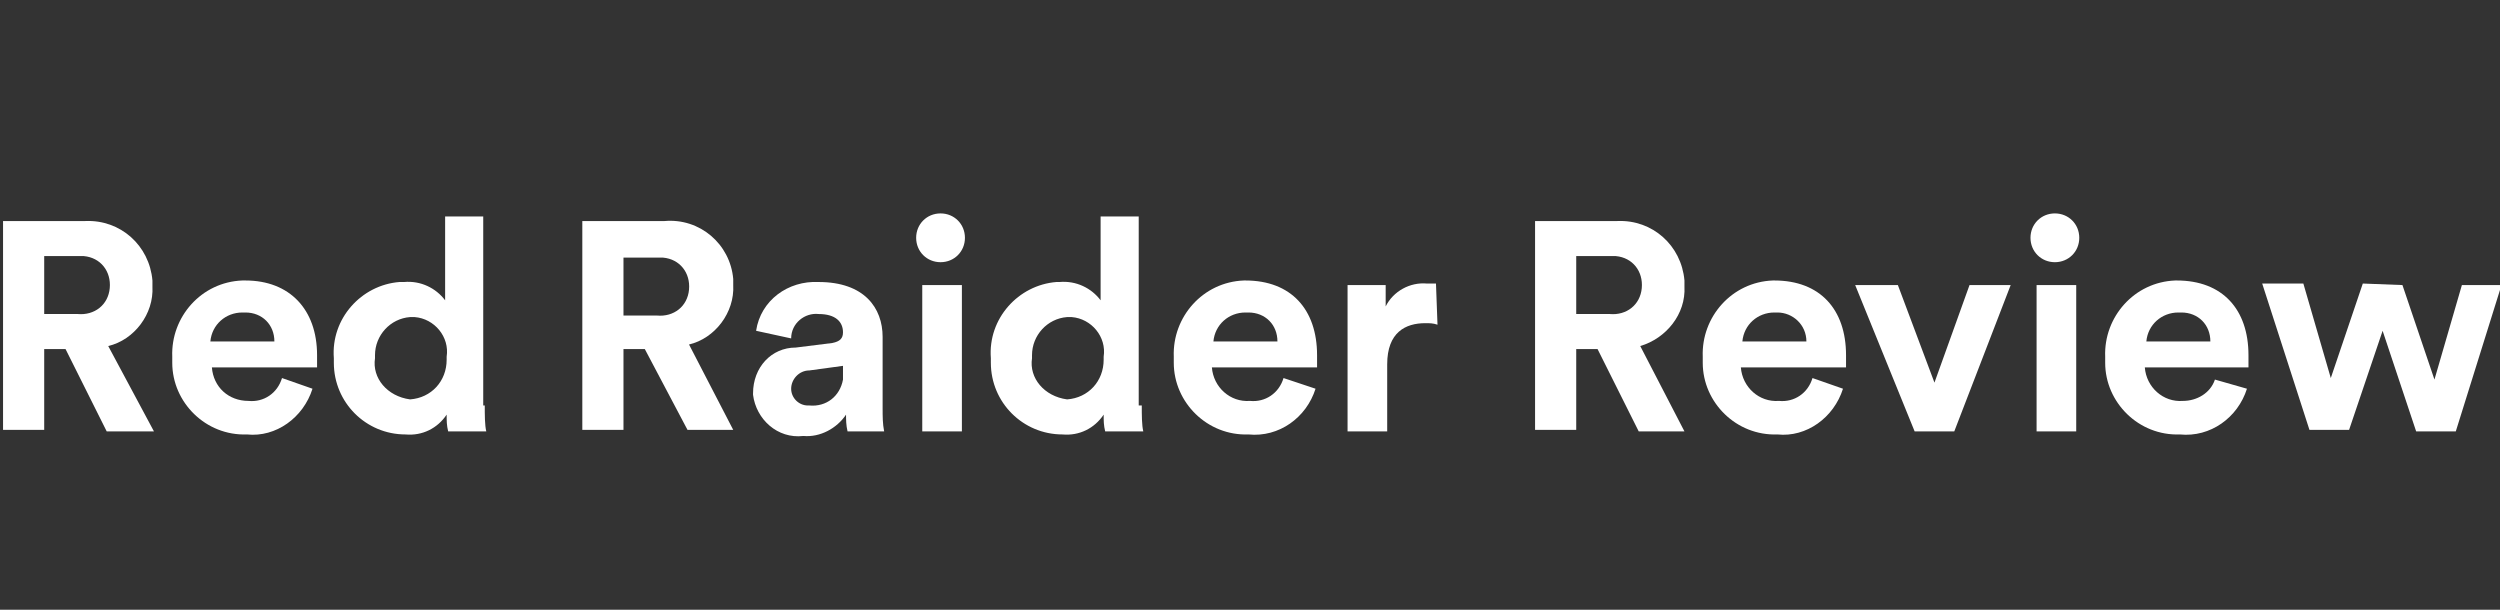
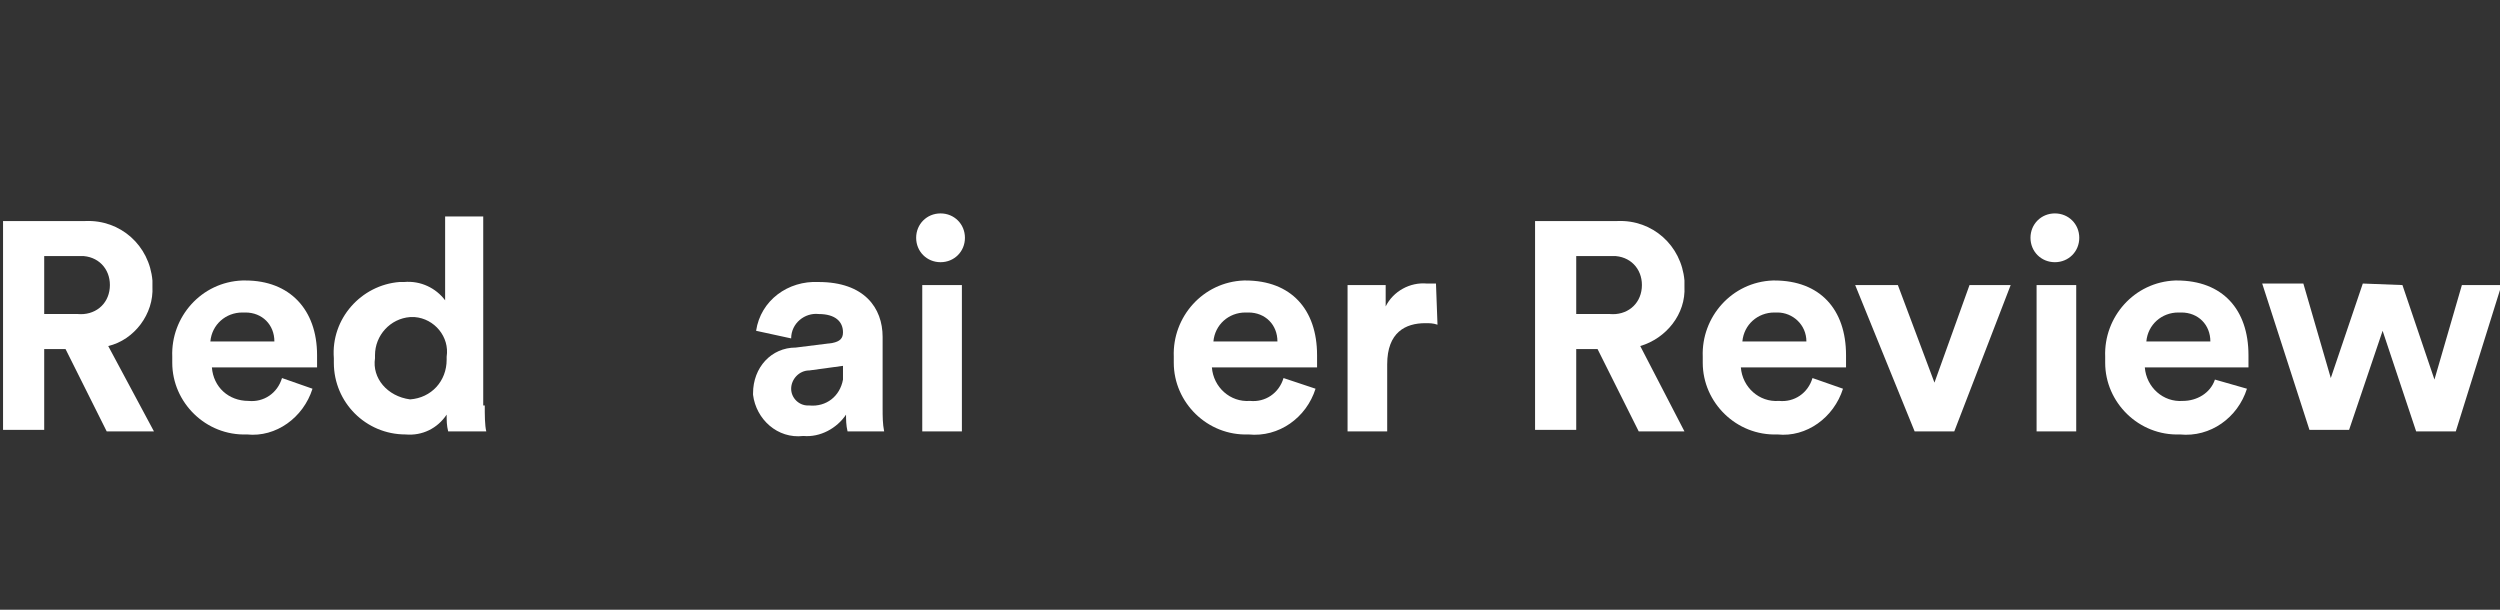
<svg xmlns="http://www.w3.org/2000/svg" version="1.1" id="Layer_1" x="0px" y="0px" viewBox="0 0 164 40" style="enable-background:new 0 0 164 40;" xml:space="preserve">
  <rect x="0" y="0" width="164" height="40" fill="#333333" stroke="none" />
  <style type="text/css">
	.st0{fill:#FFFFFF;}
</style>
  <g id="Layer_3">
    <g>
      <g>
        <path class="st0" d="M4.3,22.9H2.9v5.3H0.2V14.5h5.4c2.3-0.1,4.2,1.6,4.4,3.9c0,0.1,0,0.2,0,0.4c0.1,1.8-1.2,3.5-2.9,3.9l3,5.6H7     L4.3,22.9z M5.1,20.6c1.1,0.1,2-0.6,2.1-1.7c0.1-1.1-0.6-2-1.7-2.1c-0.1,0-0.3,0-0.4,0H2.9v3.8H5.1z" />
        <path class="st0" d="M20.5,25.5c-0.6,1.9-2.4,3.2-4.3,3c-2.7,0.1-4.9-2.1-4.9-4.7c0-0.1,0-0.2,0-0.4c-0.1-2.6,1.9-4.9,4.6-5     c0.1,0,0.1,0,0.2,0c2.9,0,4.7,1.9,4.7,4.9c0,0.4,0,0.8,0,0.8h-6.9c0.1,1.3,1.1,2.2,2.4,2.2c1,0.1,1.9-0.5,2.2-1.5L20.5,25.5z      M18,22.4c0-1.1-0.8-1.9-1.9-1.9c-0.1,0-0.1,0-0.2,0c-1.1,0-2,0.8-2.1,1.9L18,22.4z" />
        <path class="st0" d="M31.8,26.6c0,0.6,0,1.3,0.1,1.7h-2.5c-0.1-0.4-0.1-0.7-0.1-1.1c-0.6,0.9-1.6,1.4-2.7,1.3     c-2.6,0-4.7-2.1-4.7-4.7c0-0.1,0-0.2,0-0.3c-0.2-2.6,1.8-4.8,4.3-5c0.1,0,0.2,0,0.3,0c1.1-0.1,2.1,0.4,2.7,1.2v-5.5h2.5V26.6z      M26.9,26.2c1.4-0.1,2.4-1.2,2.4-2.6c0-0.1,0-0.1,0-0.2c0.2-1.3-0.8-2.5-2.1-2.6c-0.1,0-0.2,0-0.3,0c-1.3,0.1-2.3,1.2-2.3,2.5     c0,0.1,0,0.1,0,0.2C24.4,24.8,25.4,26,26.9,26.2C26.8,26.2,26.9,26.2,26.9,26.2L26.9,26.2z" />
      </g>
      <g>
-         <path class="st0" d="M42.3,22.9h-1.4v5.3h-2.7V14.5h5.4c2.3-0.2,4.3,1.5,4.5,3.8c0,0.1,0,0.3,0,0.4c0.1,1.8-1.2,3.5-2.9,3.9     l2.9,5.6h-3L42.3,22.9z M43.1,20.7c1.1,0.1,2-0.6,2.1-1.7c0.1-1.1-0.6-2-1.7-2.1c-0.1,0-0.3,0-0.4,0h-2.2v3.8H43.1z" />
        <path class="st0" d="M52.2,22.8l2.4-0.3c0.5-0.1,0.7-0.3,0.7-0.7c0-0.7-0.5-1.2-1.6-1.2c-0.9-0.1-1.8,0.6-1.8,1.6l-2.3-0.5     c0.3-2,2.1-3.3,4.1-3.2c3,0,4.2,1.7,4.2,3.6v4.7c0,0.5,0,1,0.1,1.5h-2.4c-0.1-0.4-0.1-0.8-0.1-1.1c-0.6,0.9-1.7,1.5-2.8,1.4     c-1.7,0.2-3.1-1.1-3.3-2.7c0,0,0-0.1,0-0.1C49.4,24.1,50.6,22.8,52.2,22.8z M55.3,24.4V24l-2.2,0.3c-0.7,0-1.2,0.6-1.2,1.2     c0,0.6,0.5,1.1,1.1,1.1c0,0,0.1,0,0.1,0c1.1,0.1,2-0.6,2.2-1.7C55.3,24.8,55.3,24.6,55.3,24.4z" />
        <path class="st0" d="M61.7,14c0.9,0,1.6,0.7,1.6,1.6c0,0.9-0.7,1.6-1.6,1.6c-0.9,0-1.6-0.7-1.6-1.6c0,0,0,0,0,0     C60.1,14.7,60.8,14,61.7,14z M60.5,28.3v-9.6h2.6v9.6H60.5z" />
-         <path class="st0" d="M74.9,26.6c0,0.6,0,1.3,0.1,1.7h-2.5c-0.1-0.4-0.1-0.7-0.1-1.1c-0.6,0.9-1.6,1.4-2.7,1.3     c-2.6,0-4.7-2.1-4.7-4.7c0-0.1,0-0.2,0-0.3c-0.2-2.6,1.8-4.8,4.3-5c0.1,0,0.2,0,0.2,0c1.1-0.1,2.1,0.4,2.7,1.2v-5.5h2.5V26.6z      M70,26.2c1.4-0.1,2.4-1.2,2.4-2.6c0-0.1,0-0.1,0-0.2c0.2-1.3-0.8-2.5-2.1-2.6c-0.1,0-0.2,0-0.3,0c-1.3,0.1-2.3,1.2-2.3,2.5     c0,0.1,0,0.1,0,0.2C67.5,24.8,68.5,26,70,26.2C69.9,26.2,70,26.2,70,26.2L70,26.2z" />
        <path class="st0" d="M86.3,25.5c-0.6,1.9-2.4,3.2-4.4,3c-2.7,0.1-4.9-2.1-4.9-4.7c0-0.1,0-0.2,0-0.4c-0.1-2.6,1.9-4.9,4.6-5     c0,0,0.1,0,0.1,0c3,0,4.7,1.9,4.7,4.9c0,0.4,0,0.8,0,0.8h-6.9c0.1,1.3,1.2,2.3,2.5,2.2c1,0.1,1.9-0.5,2.2-1.5L86.3,25.5z      M83.8,22.4c0-1.1-0.8-1.9-1.9-1.9c-0.1,0-0.1,0-0.2,0c-1.1,0-2,0.8-2.1,1.9L83.8,22.4z" />
        <path class="st0" d="M94.3,21.3c-0.3-0.1-0.5-0.1-0.8-0.1c-1.3,0-2.5,0.6-2.5,2.7v4.4h-2.6v-9.6h2.5v1.4c0.5-1,1.6-1.6,2.7-1.5     c0.2,0,0.4,0,0.6,0L94.3,21.3z" />
      </g>
      <g>
        <path class="st0" d="M104.8,22.9h-1.4v5.3h-2.7V14.5h5.4c2.3-0.1,4.2,1.6,4.4,3.9c0,0.1,0,0.2,0,0.4c0.1,1.8-1.2,3.4-2.9,3.9     l2.9,5.6h-3L104.8,22.9z M105.6,20.6c1.1,0.1,2-0.6,2.1-1.7c0.1-1.1-0.6-2-1.7-2.1c-0.1,0-0.3,0-0.4,0h-2.2v3.8H105.6z" />
        <path class="st0" d="M120.9,25.5c-0.6,1.9-2.4,3.2-4.3,3c-2.7,0.1-4.9-2.1-4.9-4.7c0-0.1,0-0.2,0-0.4c-0.1-2.6,1.9-4.9,4.6-5     c0,0,0.1,0,0.1,0c3,0,4.7,1.9,4.7,4.9c0,0.4,0,0.8,0,0.8h-6.9c0.1,1.3,1.2,2.3,2.5,2.2c1,0.1,1.9-0.5,2.2-1.5L120.9,25.5z      M118.5,22.4c0-1.1-0.9-1.9-1.9-1.9c-0.1,0-0.1,0-0.2,0c-1.1,0-2,0.8-2.1,1.9L118.5,22.4z" />
        <path class="st0" d="M128.2,28.3h-2.6l-3.9-9.6h2.8l2.4,6.4l2.3-6.4h2.7L128.2,28.3z" />
        <path class="st0" d="M134.8,14c0.9,0,1.6,0.7,1.6,1.6c0,0.9-0.7,1.6-1.6,1.6c-0.9,0-1.6-0.7-1.6-1.6c0,0,0,0,0,0     C133.2,14.7,133.9,14,134.8,14z M133.6,28.3v-9.6h2.6v9.6H133.6z" />
        <path class="st0" d="M147.4,25.5c-0.6,1.9-2.4,3.2-4.4,3c-2.7,0.1-4.9-2.1-4.9-4.7c0-0.1,0-0.2,0-0.4c-0.1-2.6,1.9-4.9,4.6-5     c0,0,0.1,0,0.1,0c3,0,4.7,1.9,4.7,4.9c0,0.4,0,0.8,0,0.8h-6.8c0.1,1.3,1.2,2.3,2.5,2.2c0.9,0,1.8-0.5,2.1-1.4L147.4,25.5z      M145,22.4c0-1.1-0.8-1.9-1.9-1.9c-0.1,0-0.1,0-0.2,0c-1.1,0-2,0.8-2.1,1.9L145,22.4z" />
        <path class="st0" d="M157.6,18.7l2.1,6.2l1.8-6.2h2.6l-3,9.6h-2.6l-2.2-6.6l-2.2,6.5h-2.6l-3.1-9.6h2.7l1.8,6.2l2.1-6.2     L157.6,18.7z" />
      </g>
    </g>
  </g>
</svg>